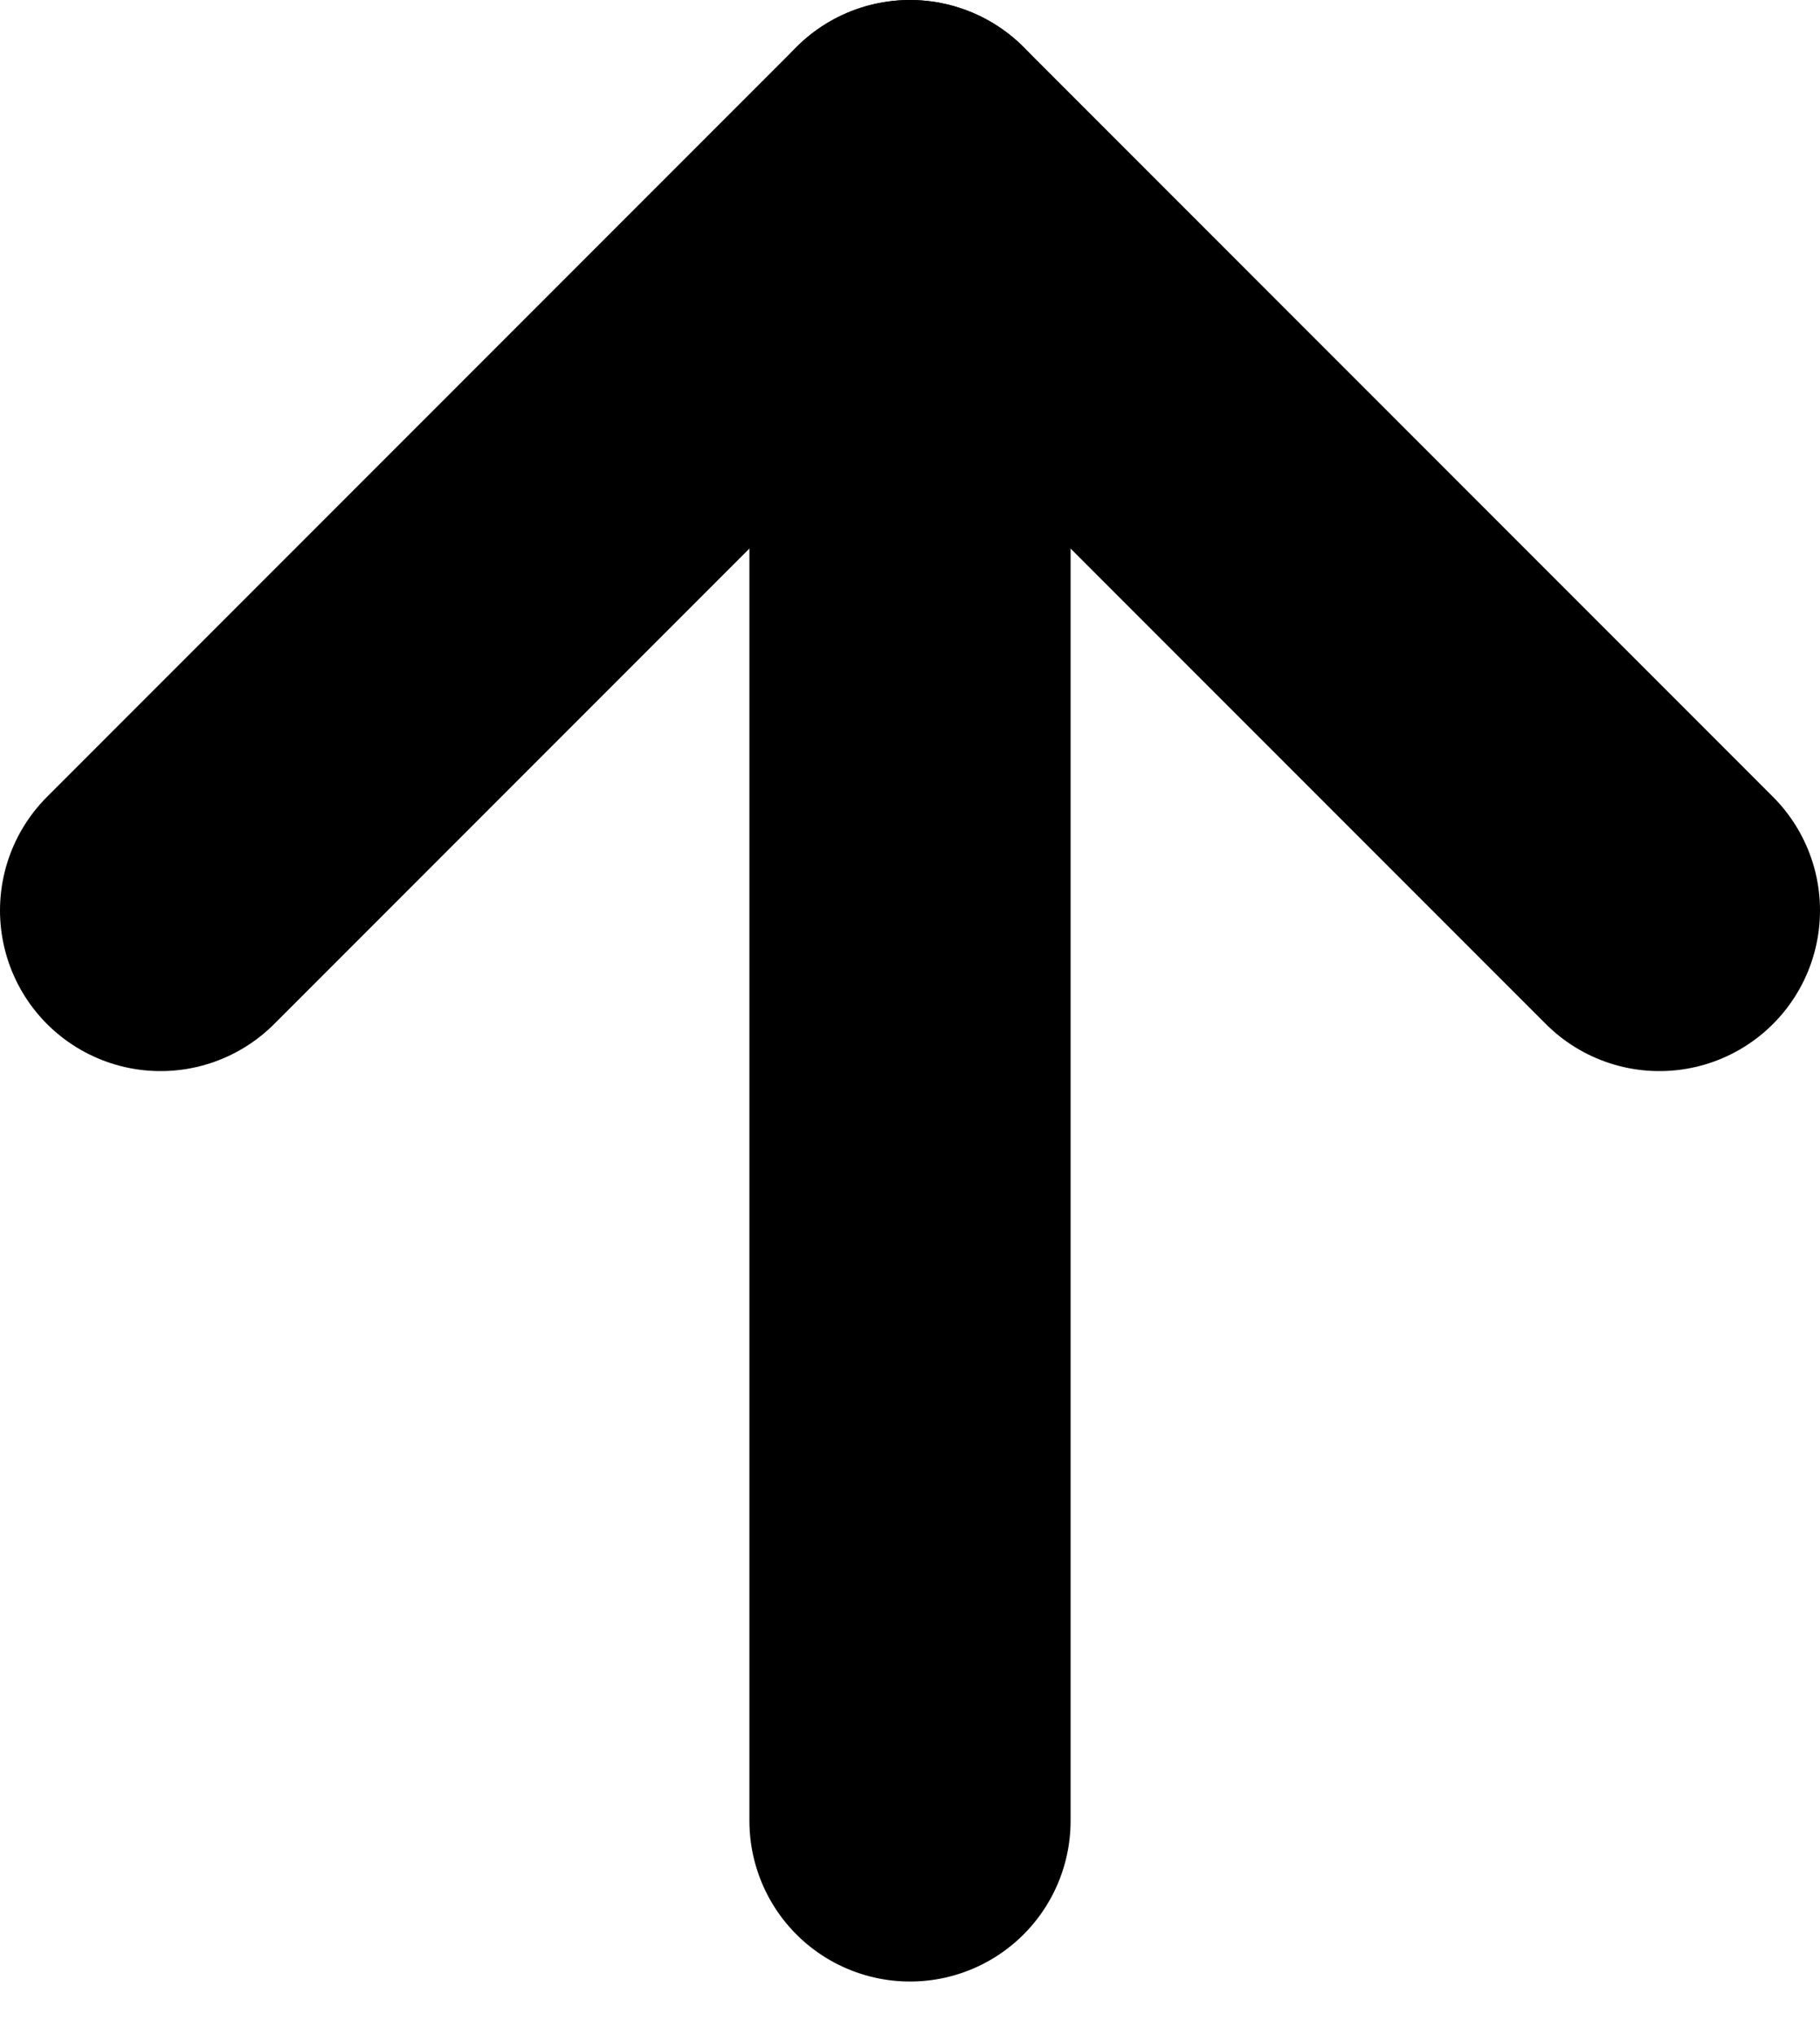
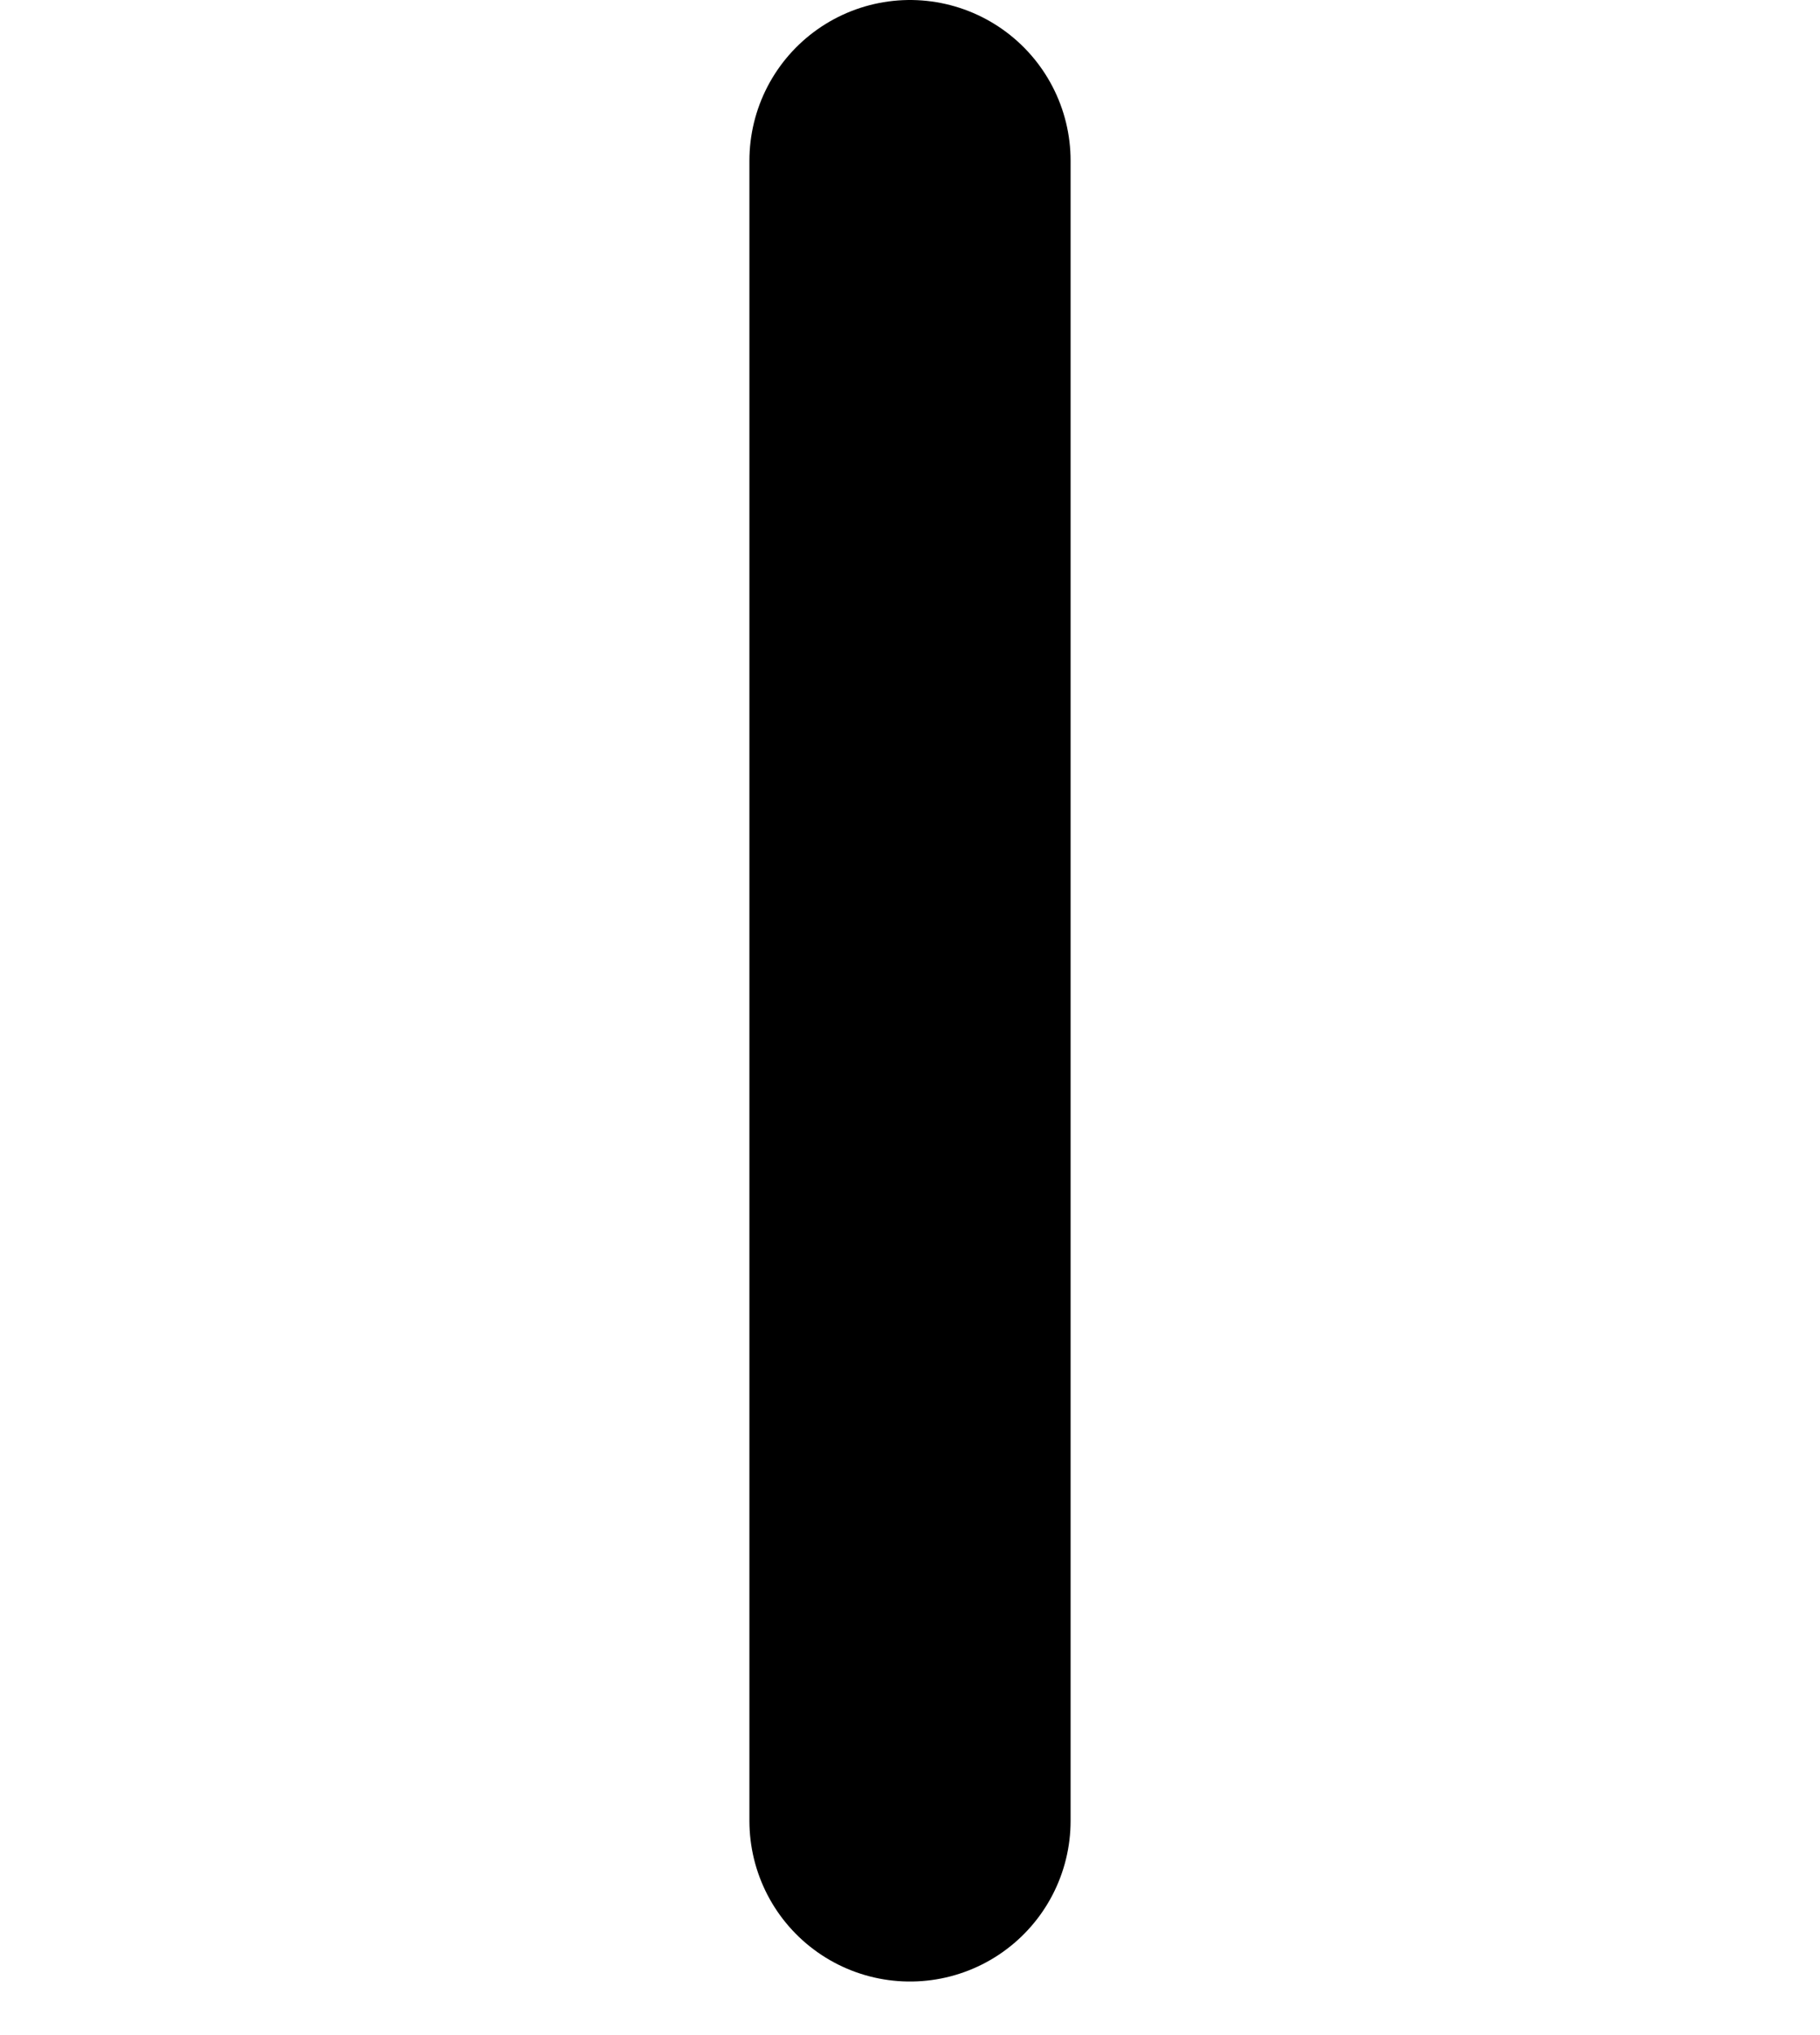
<svg xmlns="http://www.w3.org/2000/svg" version="1.2" viewBox="0 0 17 19" width="17" height="19">
  <style>
		.s0 { fill: none;stroke: #000000;stroke-linecap: round;stroke-linejoin: round;stroke-width: 3 } 
	</style>
  <path class="s0" d="m8.5 17v-15.5" />
-   <path class="s0" d="m1.5 8.5l7-7 7 7" />
</svg>